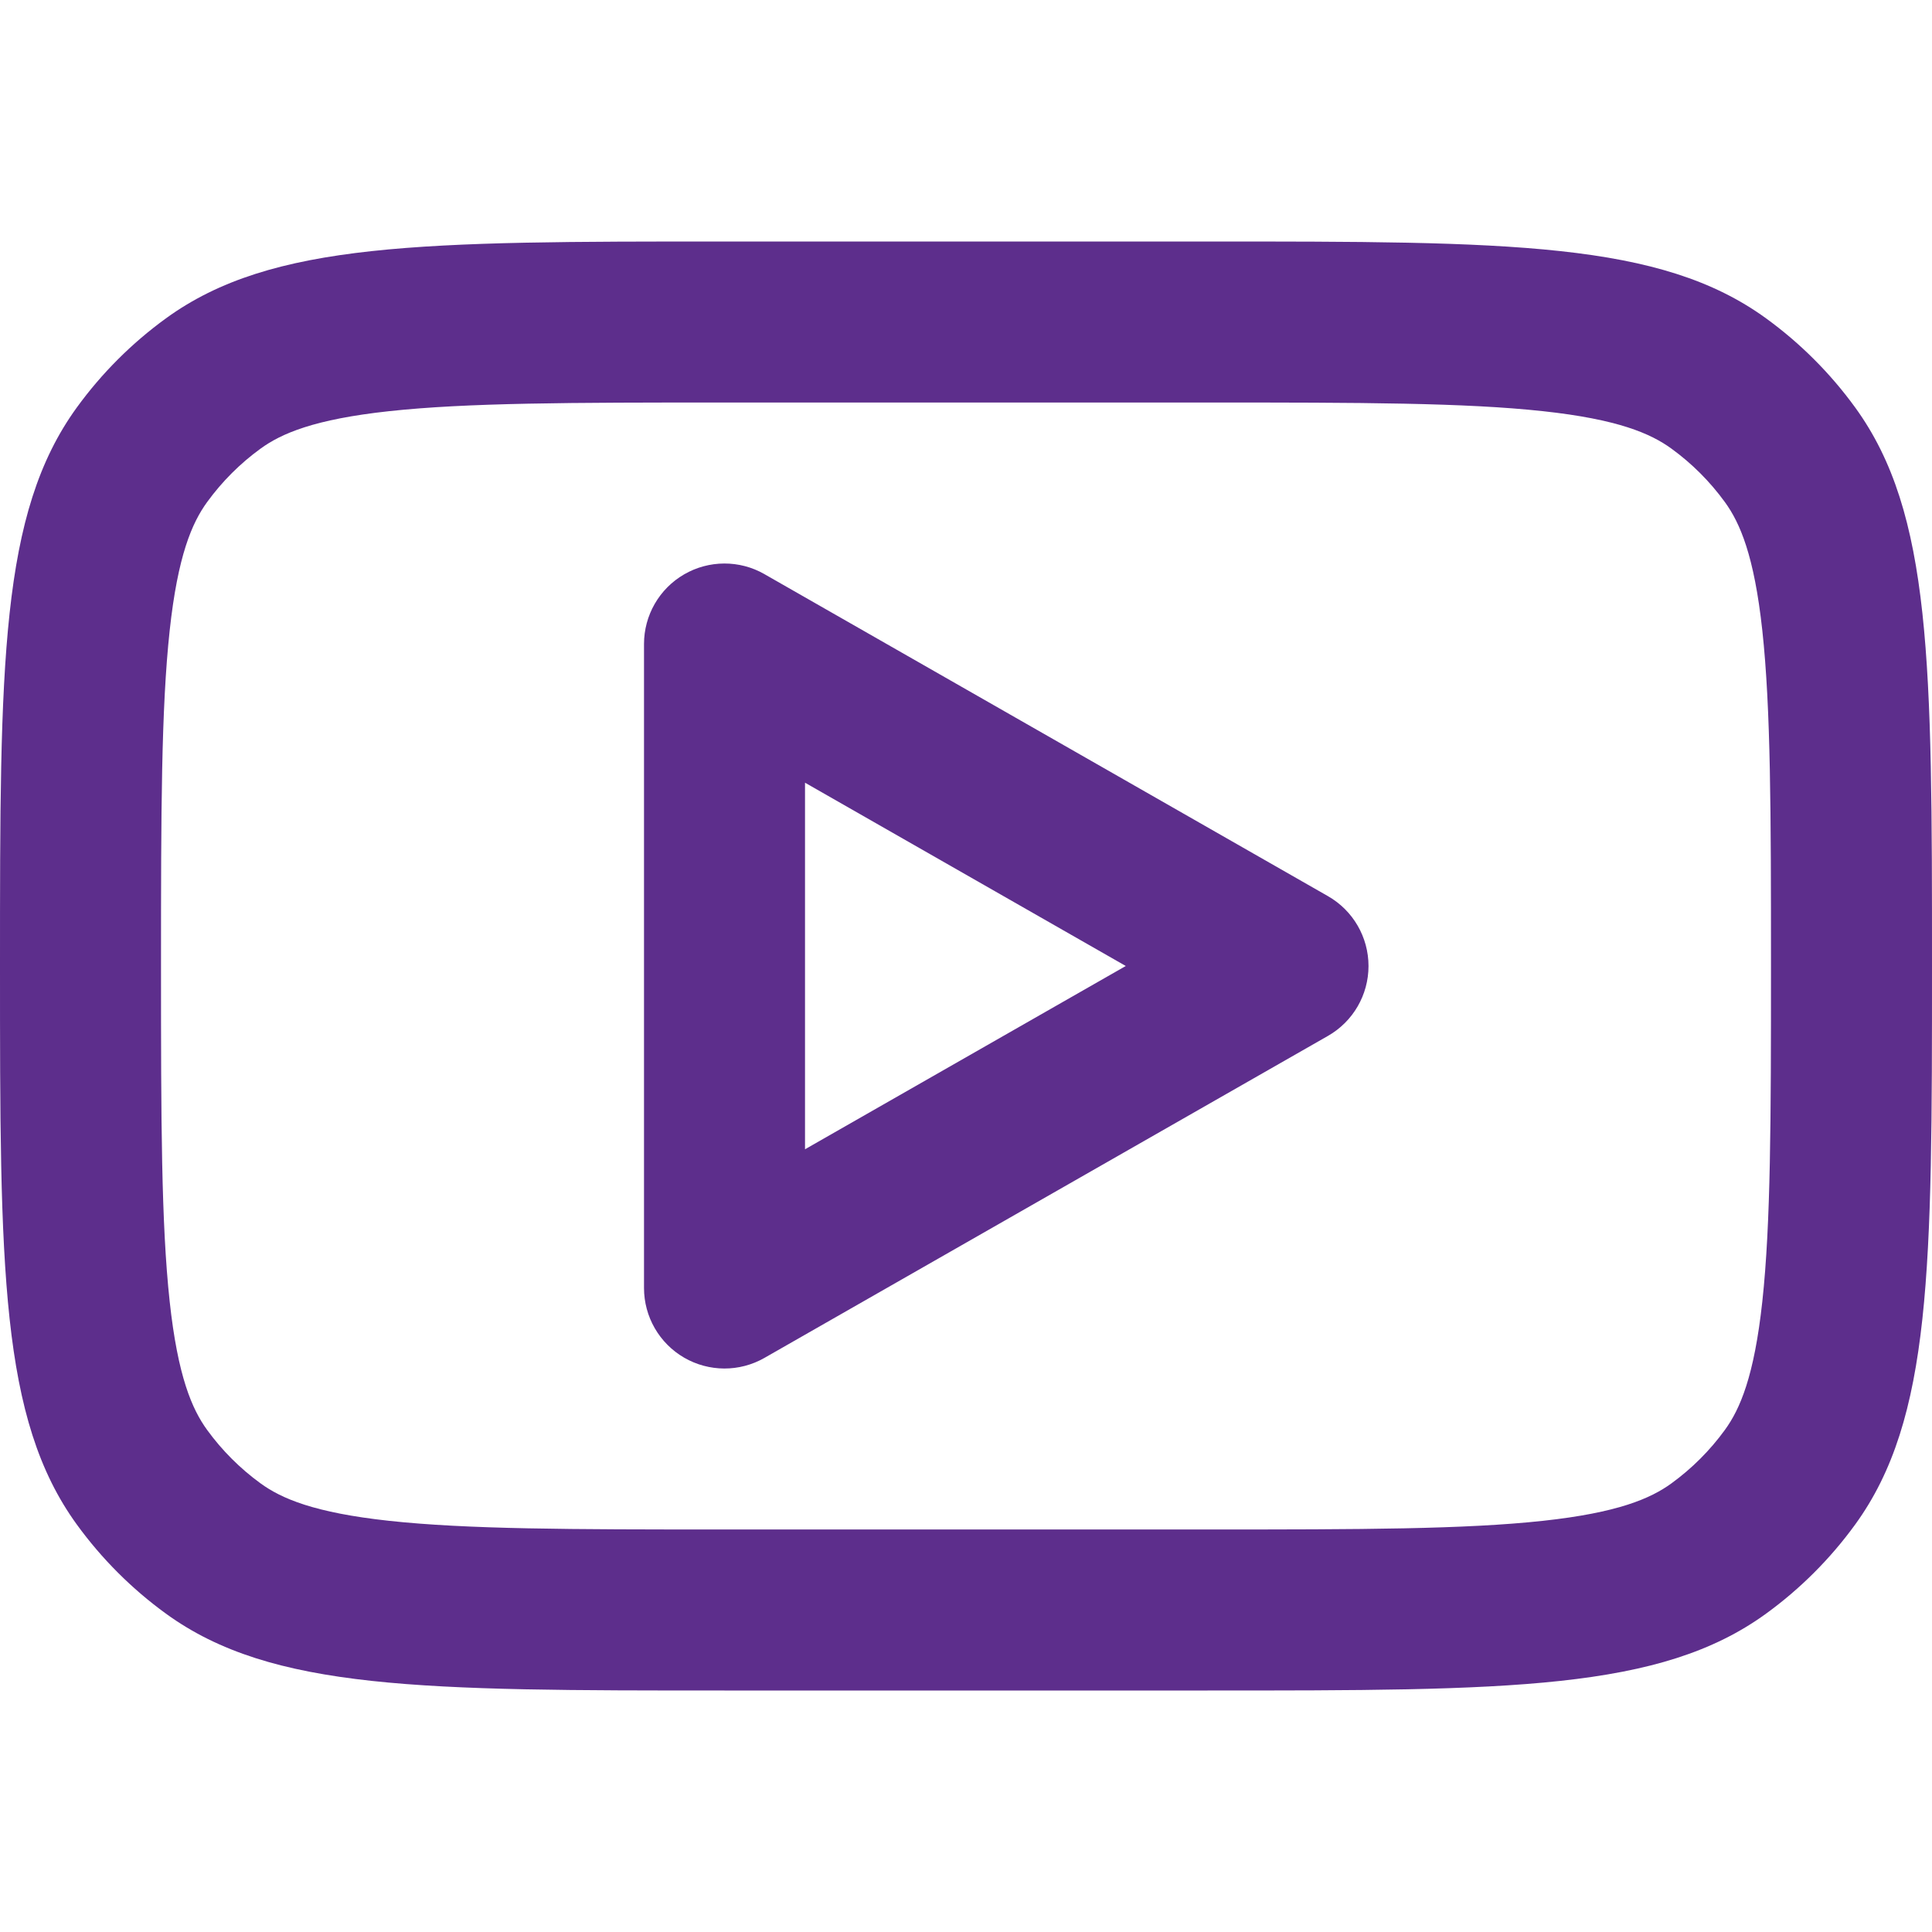
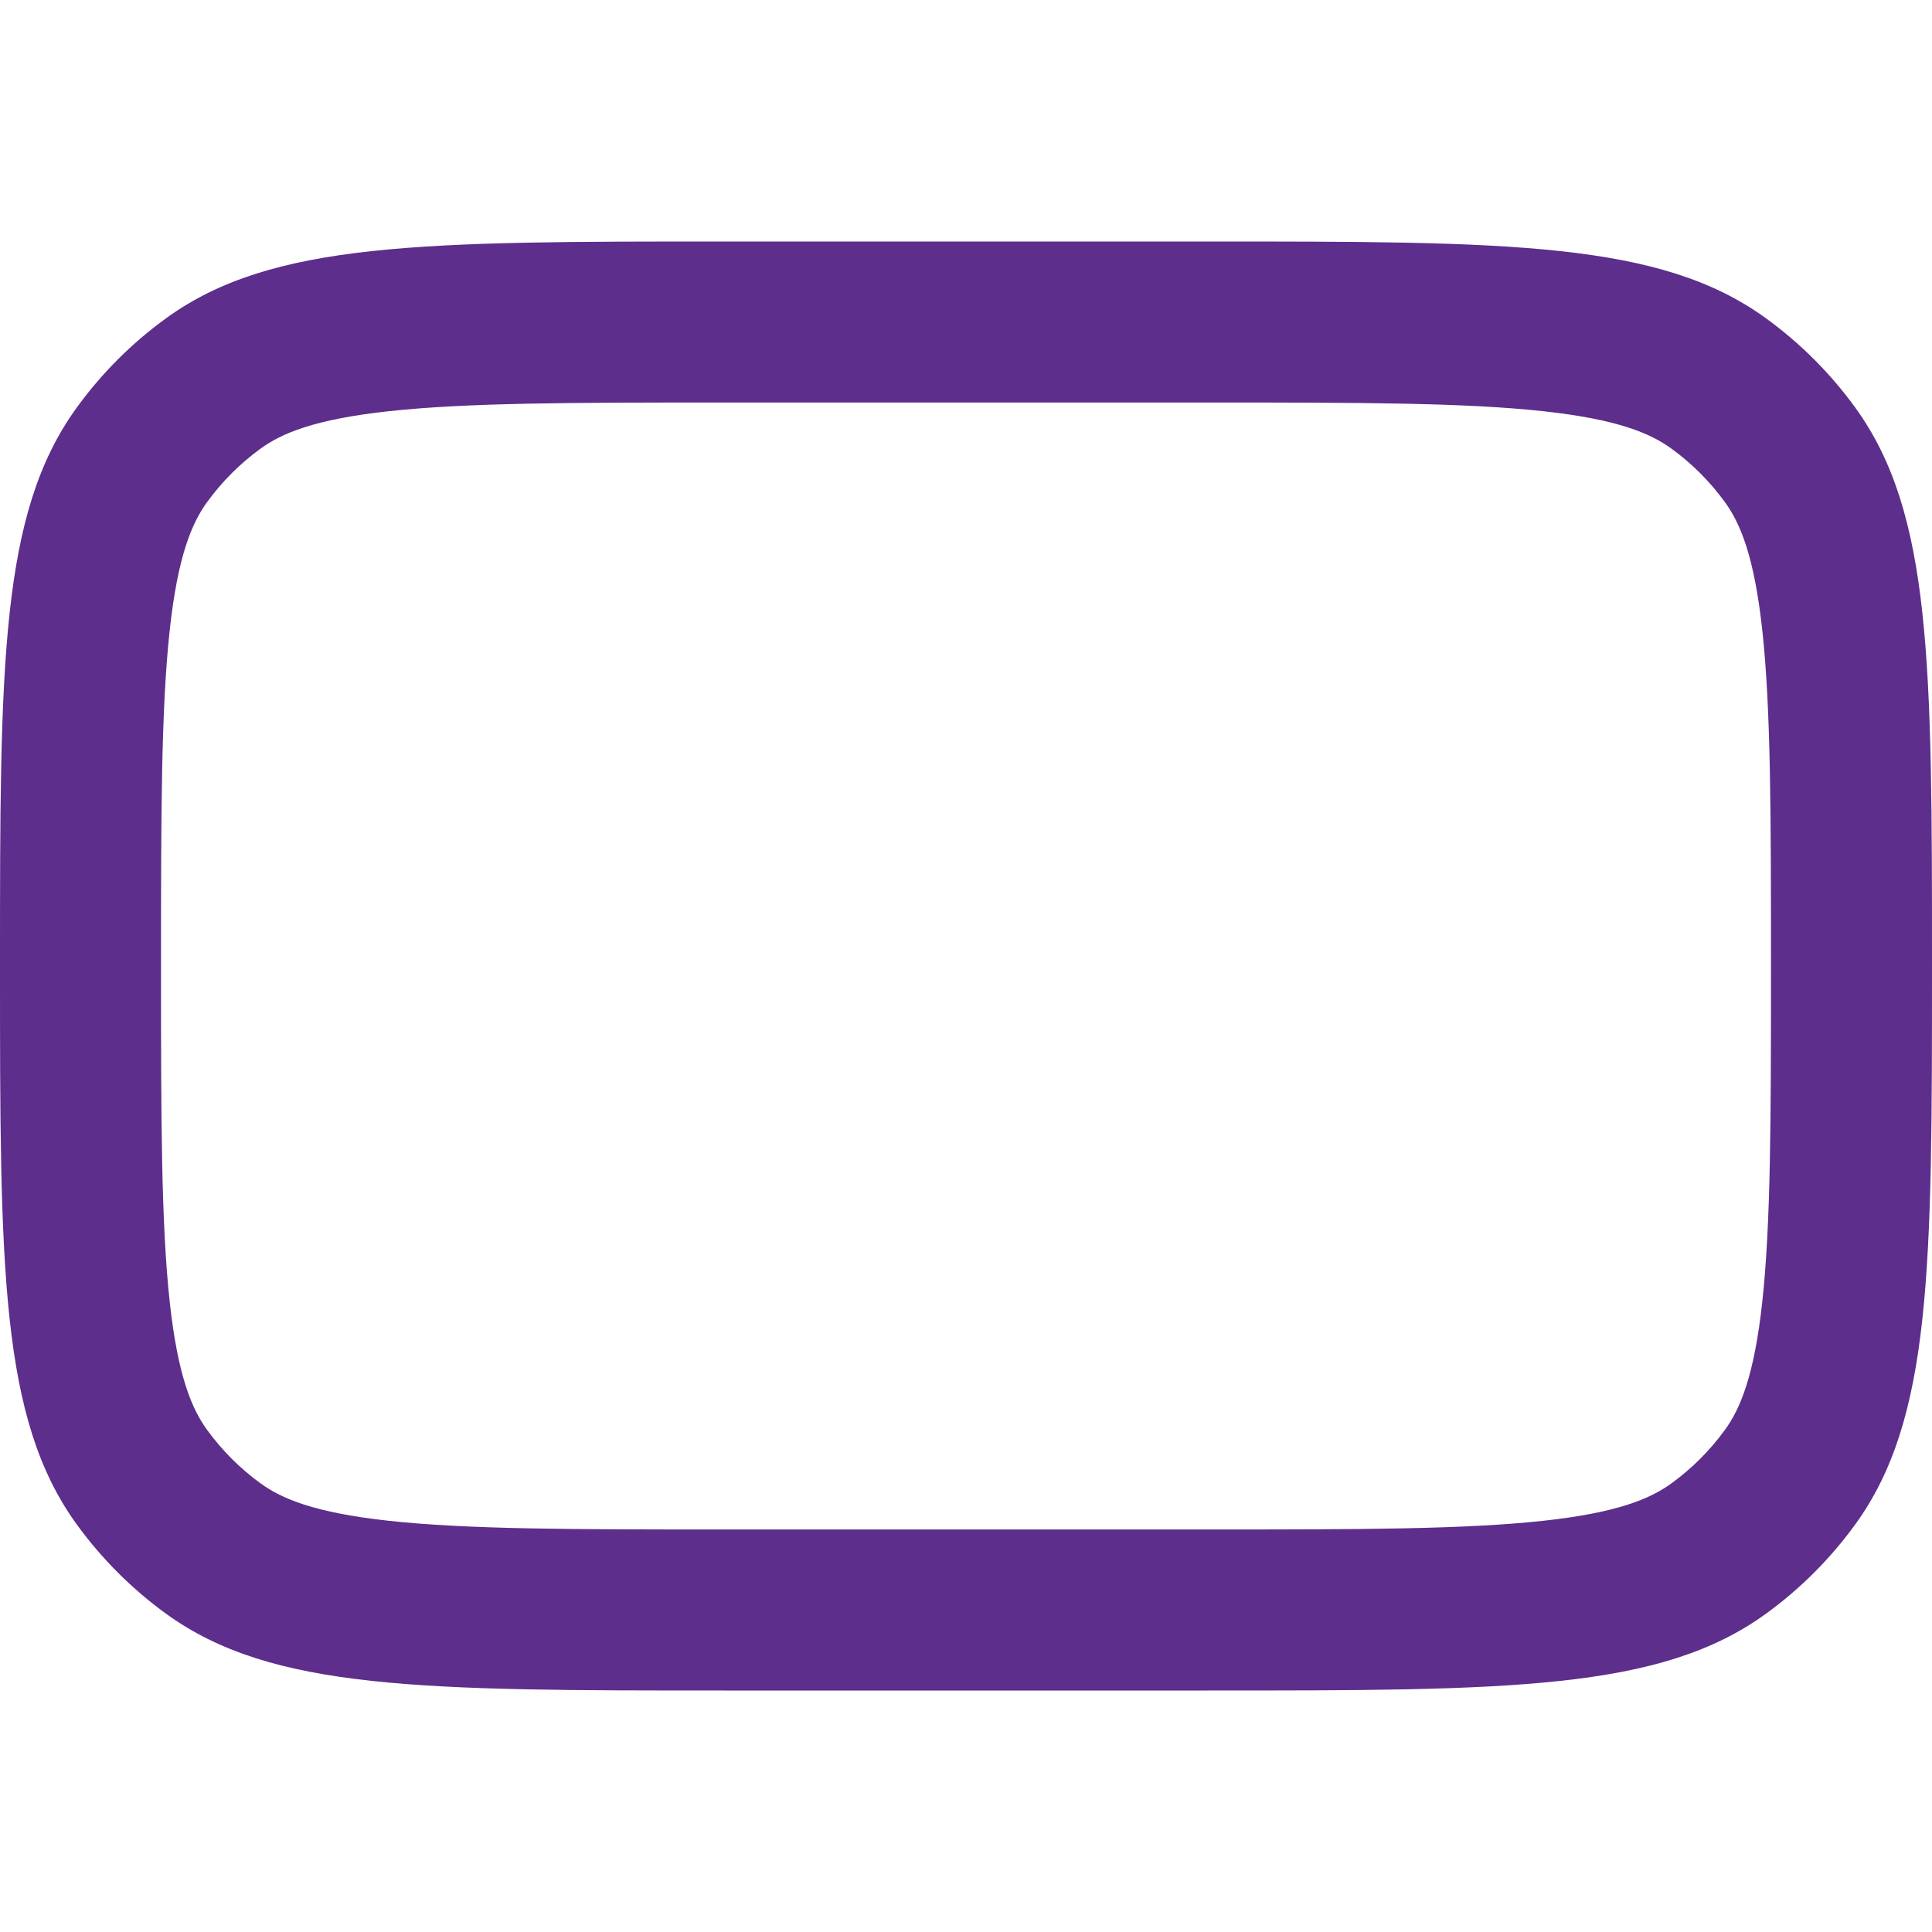
<svg xmlns="http://www.w3.org/2000/svg" id="Layer_1" viewBox="0 0 800 800">
  <defs>
    <style>
      .cls-1 {
        fill: #5d2e8c;
        fill-rule: evenodd;
      }
    </style>
  </defs>
-   <path class="cls-1" d="M316.54,237.73c-10.32-5.9-22.99-5.85-33.27.11-10.28,5.96-16.6,16.95-16.6,28.83v266.67c0,11.88,6.33,22.87,16.6,28.83,10.28,5.96,22.95,6.01,33.27.11l233.33-133.33c10.39-5.93,16.8-16.98,16.8-28.94s-6.41-23.01-16.8-28.94l-233.33-133.33ZM466.15,400l-132.81,75.89v-151.79l132.81,75.89Z" />
  <path class="cls-1" d="M0,400c0-124.99,0-187.49,31.83-231.3,10.28-14.15,22.72-26.59,36.87-36.87,43.81-31.83,106.31-31.83,231.3-31.83h200c124.99,0,187.49,0,231.3,31.83,14.15,10.28,26.59,22.72,36.87,36.87,31.83,43.81,31.83,106.31,31.83,231.3s0,187.49-31.83,231.3c-10.28,14.15-22.72,26.59-36.87,36.87-43.81,31.83-106.31,31.83-231.3,31.83h-200c-124.99,0-187.49,0-231.3-31.83-14.15-10.28-26.59-22.72-36.87-36.87C0,587.49,0,524.99,0,400ZM300,166.67h200c63.98,0,106.61.09,138.91,3.59,31.05,3.36,44.56,9.23,53.2,15.51,8.49,6.17,15.95,13.63,22.12,22.12,6.28,8.65,12.14,22.15,15.51,53.2,3.5,32.3,3.59,74.93,3.59,138.91s-.09,106.61-3.59,138.91c-3.37,31.05-9.23,44.56-15.51,53.2-6.17,8.49-13.64,15.95-22.12,22.12-8.65,6.28-22.15,12.14-53.2,15.51-32.3,3.5-74.93,3.59-138.91,3.59h-200c-63.98,0-106.61-.09-138.91-3.59-31.05-3.37-44.55-9.23-53.2-15.51-8.49-6.17-15.96-13.64-22.12-22.12-6.28-8.65-12.14-22.15-15.51-53.2-3.5-32.3-3.59-74.93-3.59-138.91s.09-106.61,3.59-138.91c3.36-31.05,9.23-44.55,15.51-53.2,6.17-8.49,13.63-15.96,22.12-22.12,8.65-6.28,22.15-12.14,53.2-15.51,32.3-3.5,74.93-3.59,138.91-3.59Z" />
</svg>